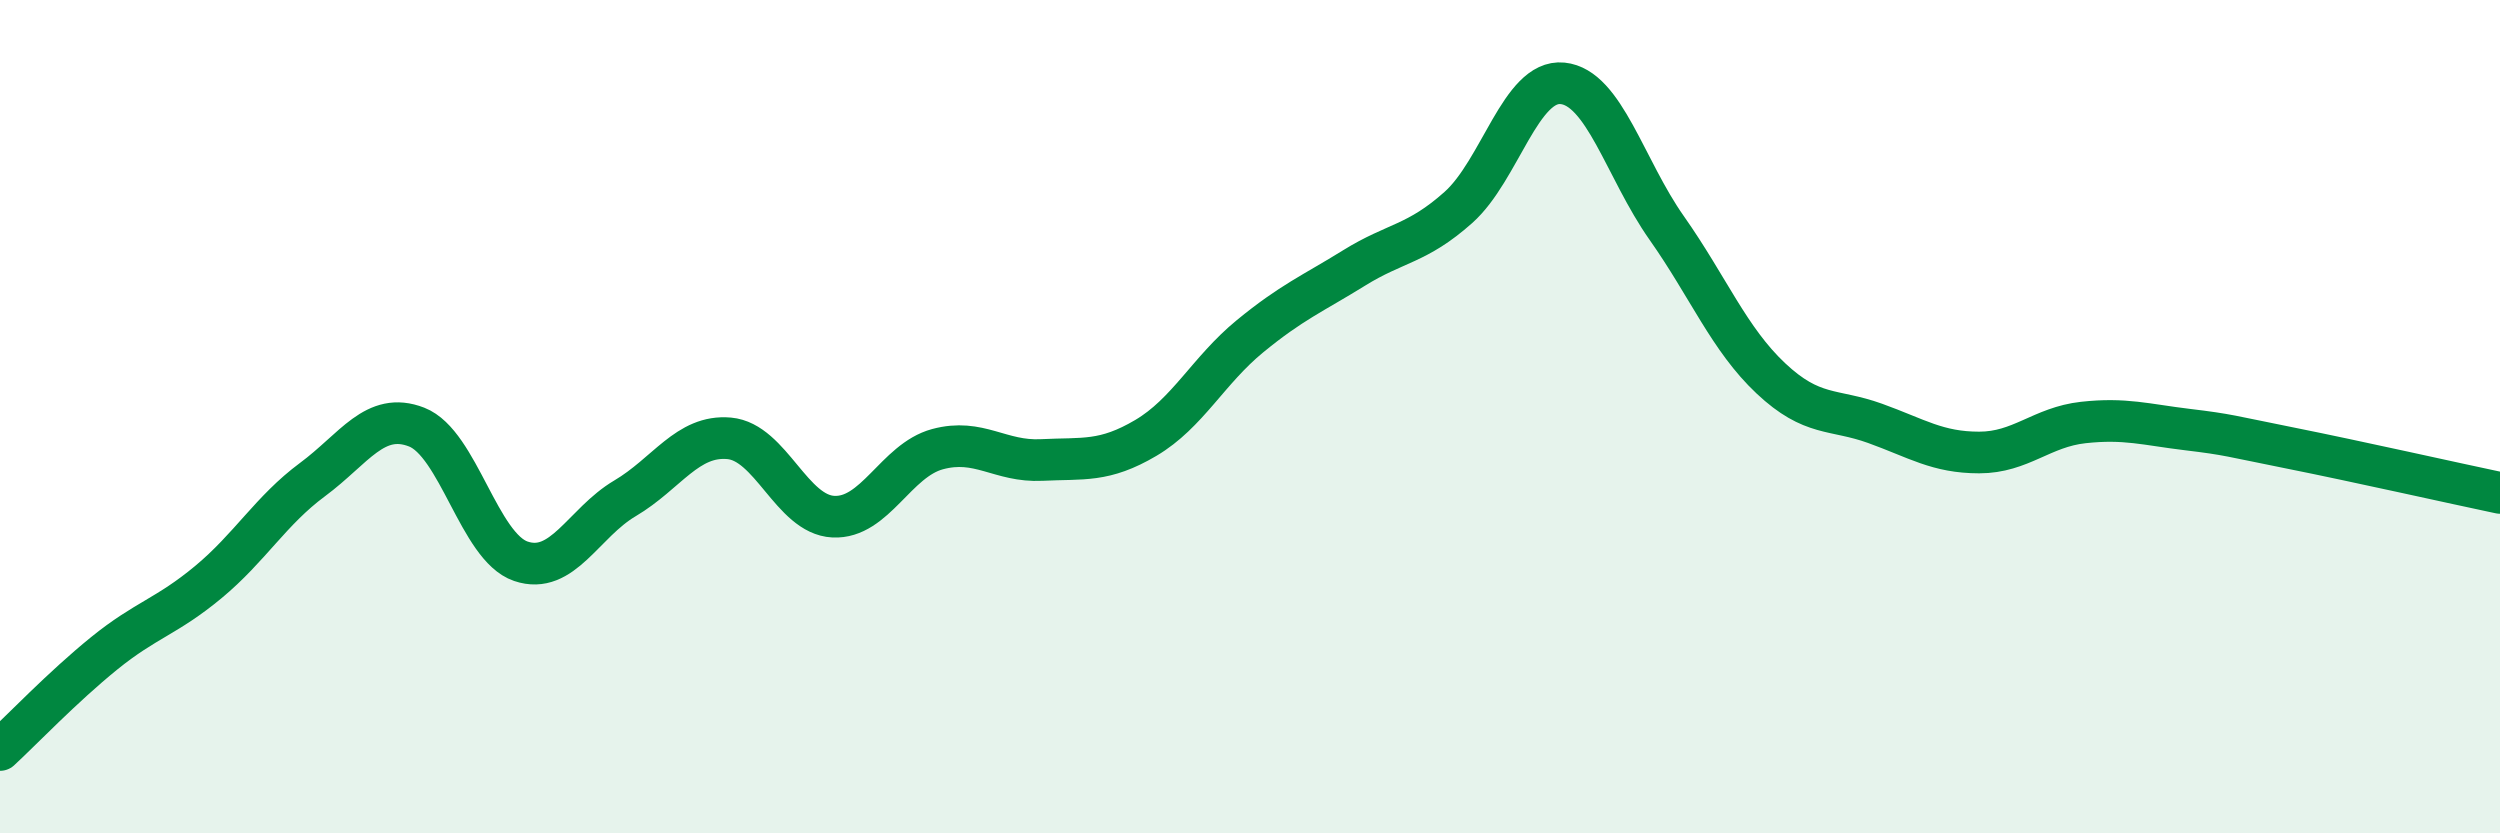
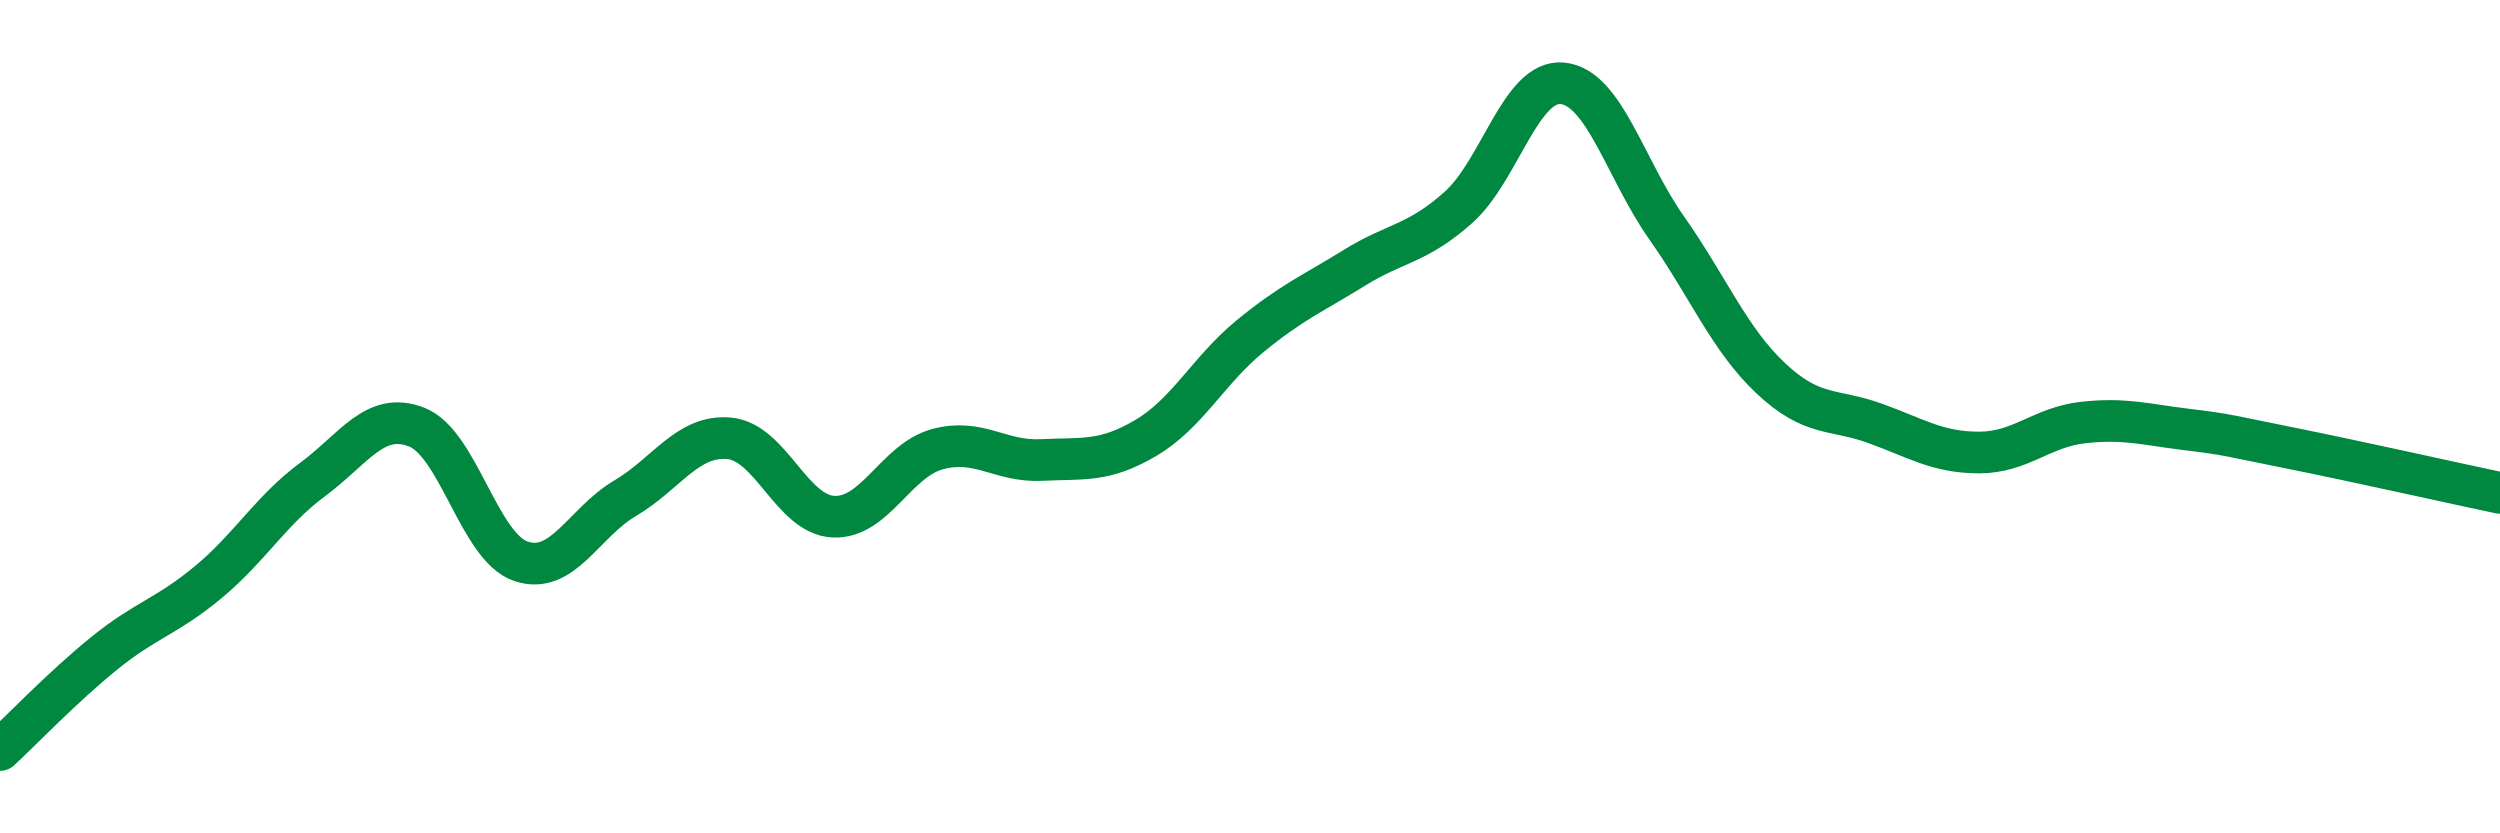
<svg xmlns="http://www.w3.org/2000/svg" width="60" height="20" viewBox="0 0 60 20">
-   <path d="M 0,18 C 0.5,17.54 1.5,16.49 2.5,15.68 C 3.5,14.87 4,14.8 5,13.97 C 6,13.14 6.5,12.25 7.5,11.51 C 8.5,10.77 9,9.86 10,10.25 C 11,10.64 11.5,13.13 12.5,13.47 C 13.5,13.81 14,12.55 15,11.96 C 16,11.37 16.5,10.43 17.5,10.52 C 18.5,10.61 19,12.35 20,12.4 C 21,12.45 21.5,11.05 22.5,10.78 C 23.5,10.51 24,11.09 25,11.04 C 26,10.99 26.5,11.1 27.5,10.51 C 28.5,9.92 29,8.89 30,8.07 C 31,7.25 31.5,7.05 32.5,6.43 C 33.5,5.81 34,5.87 35,4.98 C 36,4.09 36.5,1.9 37.5,2 C 38.5,2.1 39,4.05 40,5.47 C 41,6.89 41.5,8.14 42.5,9.08 C 43.5,10.02 44,9.8 45,10.16 C 46,10.52 46.5,10.86 47.5,10.86 C 48.5,10.86 49,10.25 50,10.14 C 51,10.03 51.5,10.19 52.5,10.31 C 53.5,10.43 53.5,10.46 55,10.76 C 56.5,11.06 59,11.62 60,11.83L60 20L0 20Z" fill="#008740" opacity="0.1" stroke-linecap="round" stroke-linejoin="round" />
  <path d="M 0,18 C 0.5,17.54 1.5,16.49 2.5,15.68 C 3.5,14.87 4,14.8 5,13.97 C 6,13.14 6.5,12.25 7.5,11.51 C 8.5,10.77 9,9.86 10,10.25 C 11,10.64 11.5,13.13 12.5,13.47 C 13.5,13.81 14,12.55 15,11.96 C 16,11.37 16.5,10.43 17.5,10.52 C 18.5,10.61 19,12.35 20,12.4 C 21,12.45 21.5,11.05 22.5,10.78 C 23.5,10.51 24,11.09 25,11.04 C 26,10.99 26.5,11.1 27.5,10.51 C 28.5,9.92 29,8.89 30,8.07 C 31,7.25 31.5,7.05 32.5,6.43 C 33.5,5.81 34,5.87 35,4.98 C 36,4.09 36.5,1.9 37.5,2 C 38.5,2.1 39,4.05 40,5.47 C 41,6.89 41.5,8.14 42.5,9.08 C 43.5,10.02 44,9.8 45,10.16 C 46,10.52 46.5,10.86 47.5,10.86 C 48.5,10.86 49,10.25 50,10.14 C 51,10.03 51.5,10.19 52.5,10.31 C 53.5,10.43 53.5,10.46 55,10.76 C 56.5,11.06 59,11.62 60,11.83" stroke="#008740" stroke-width="1" fill="none" stroke-linecap="round" stroke-linejoin="round" />
</svg>